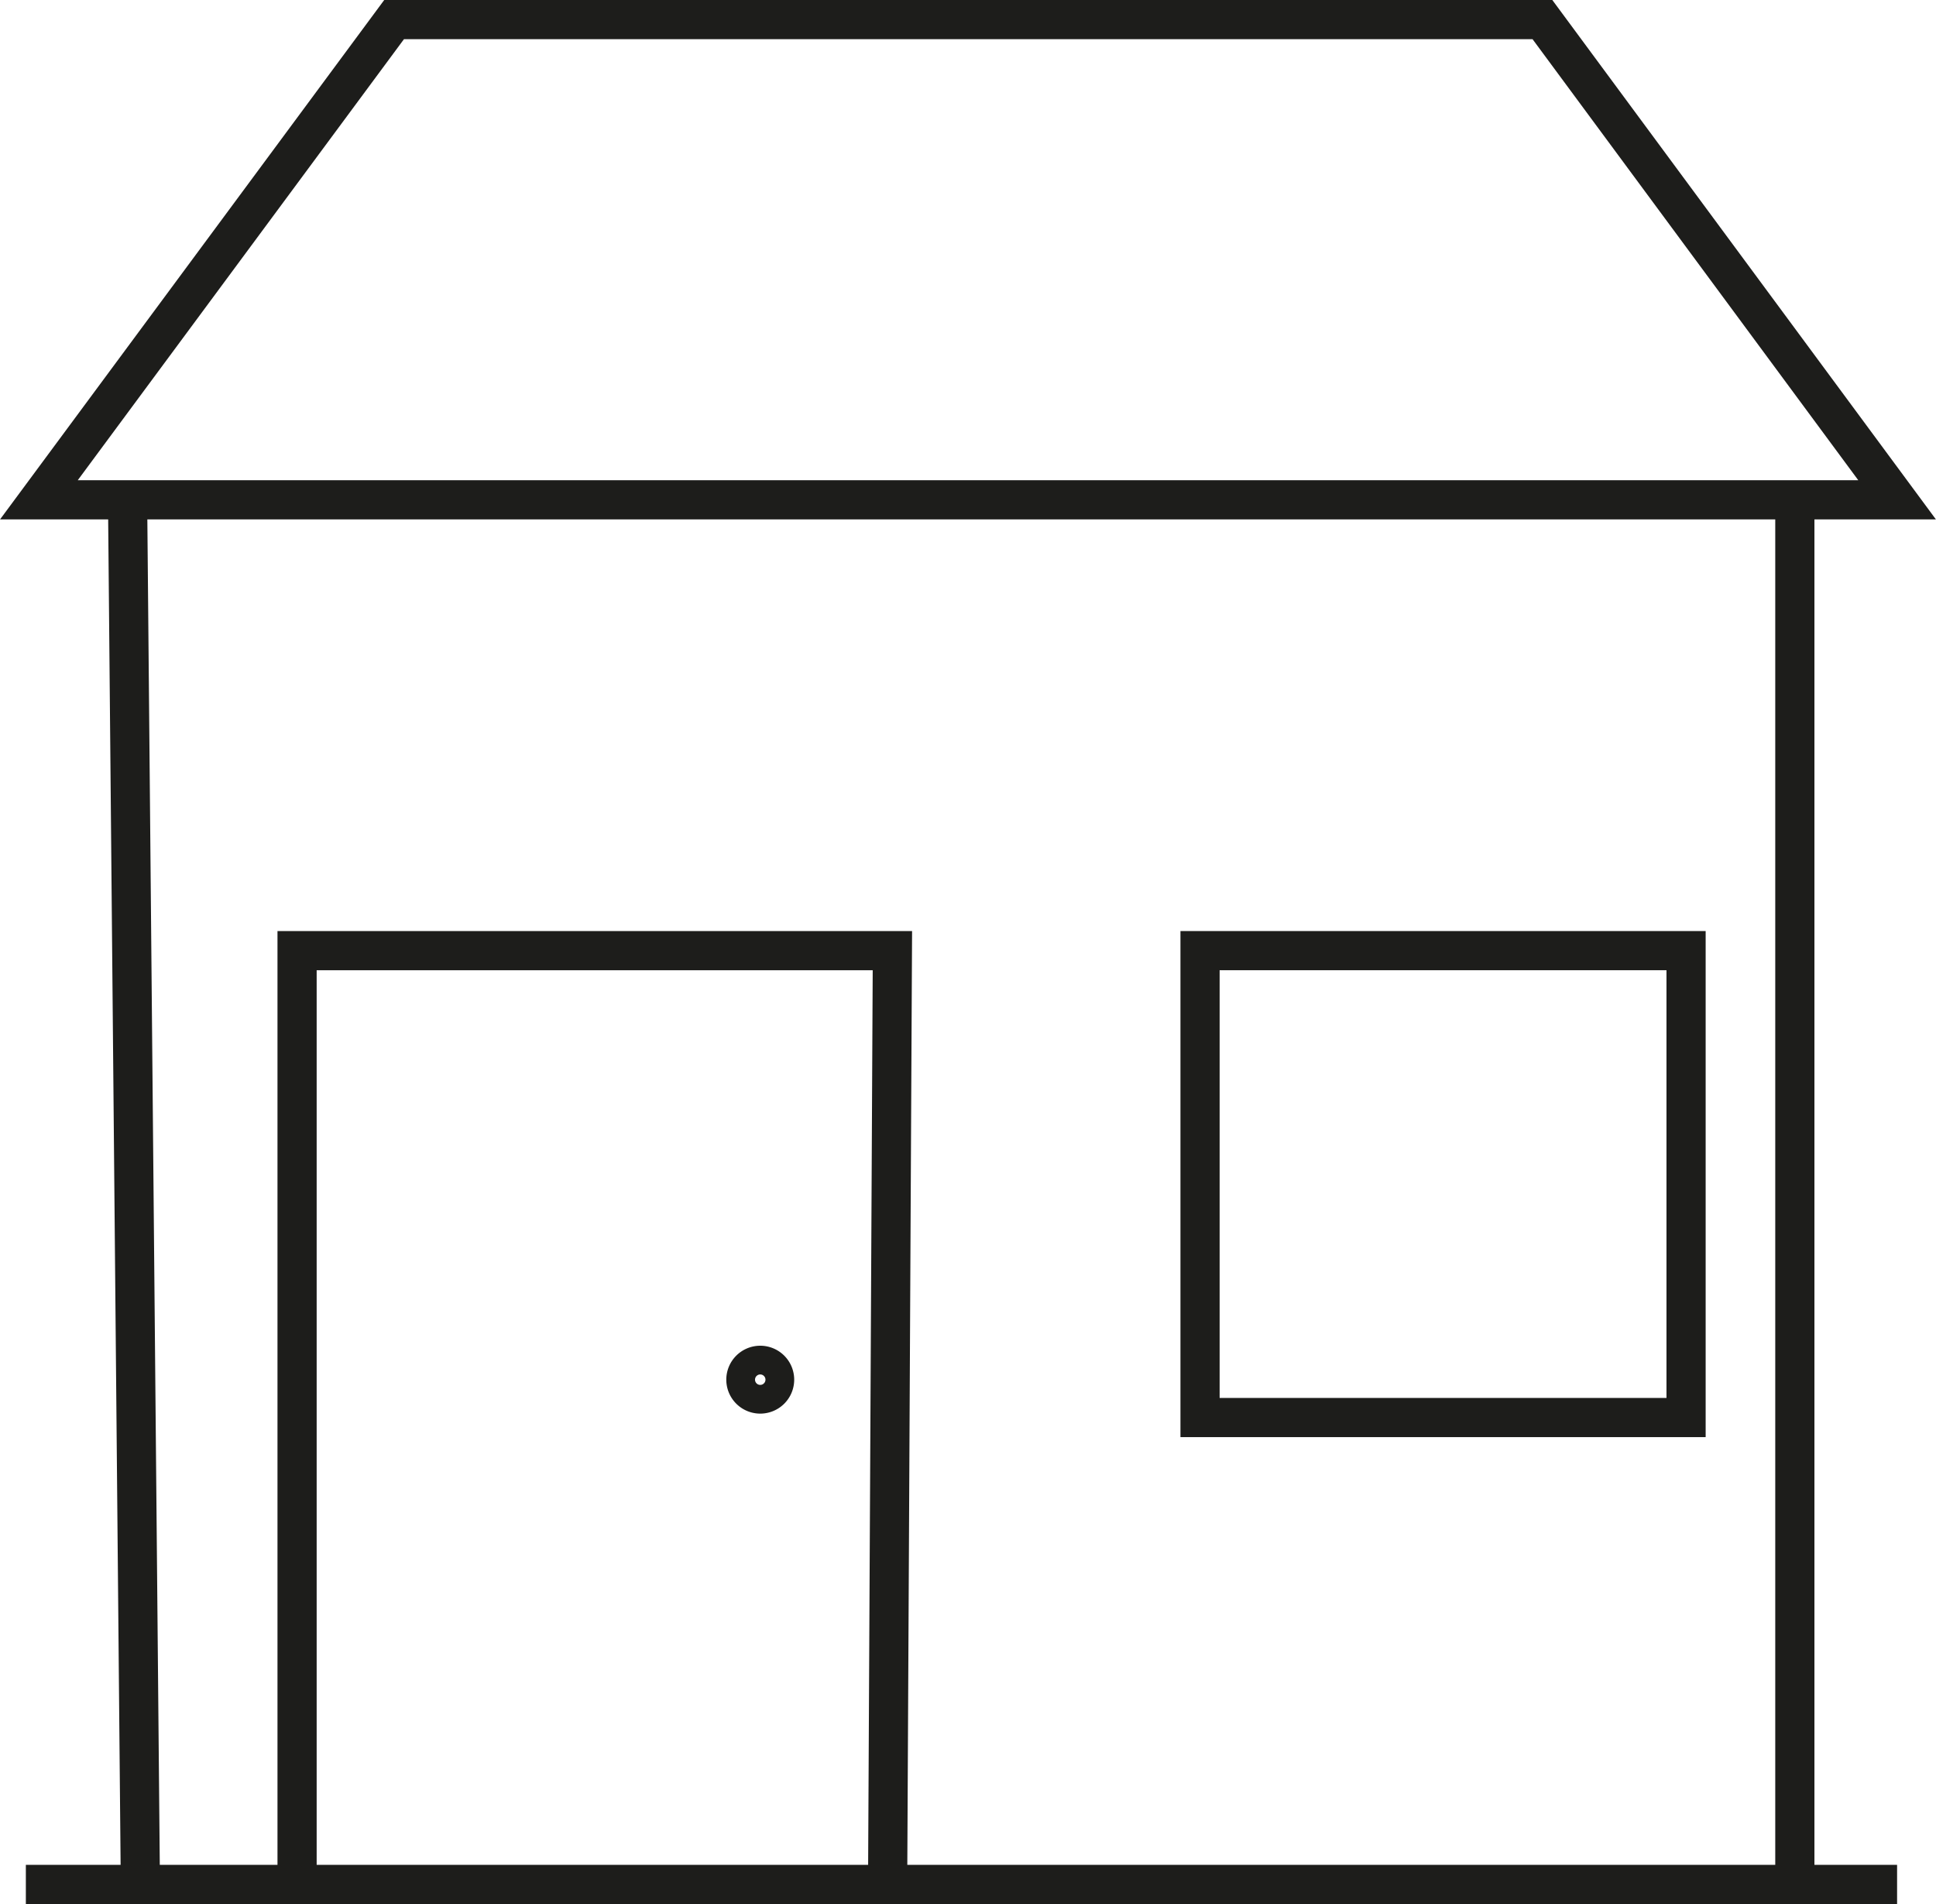
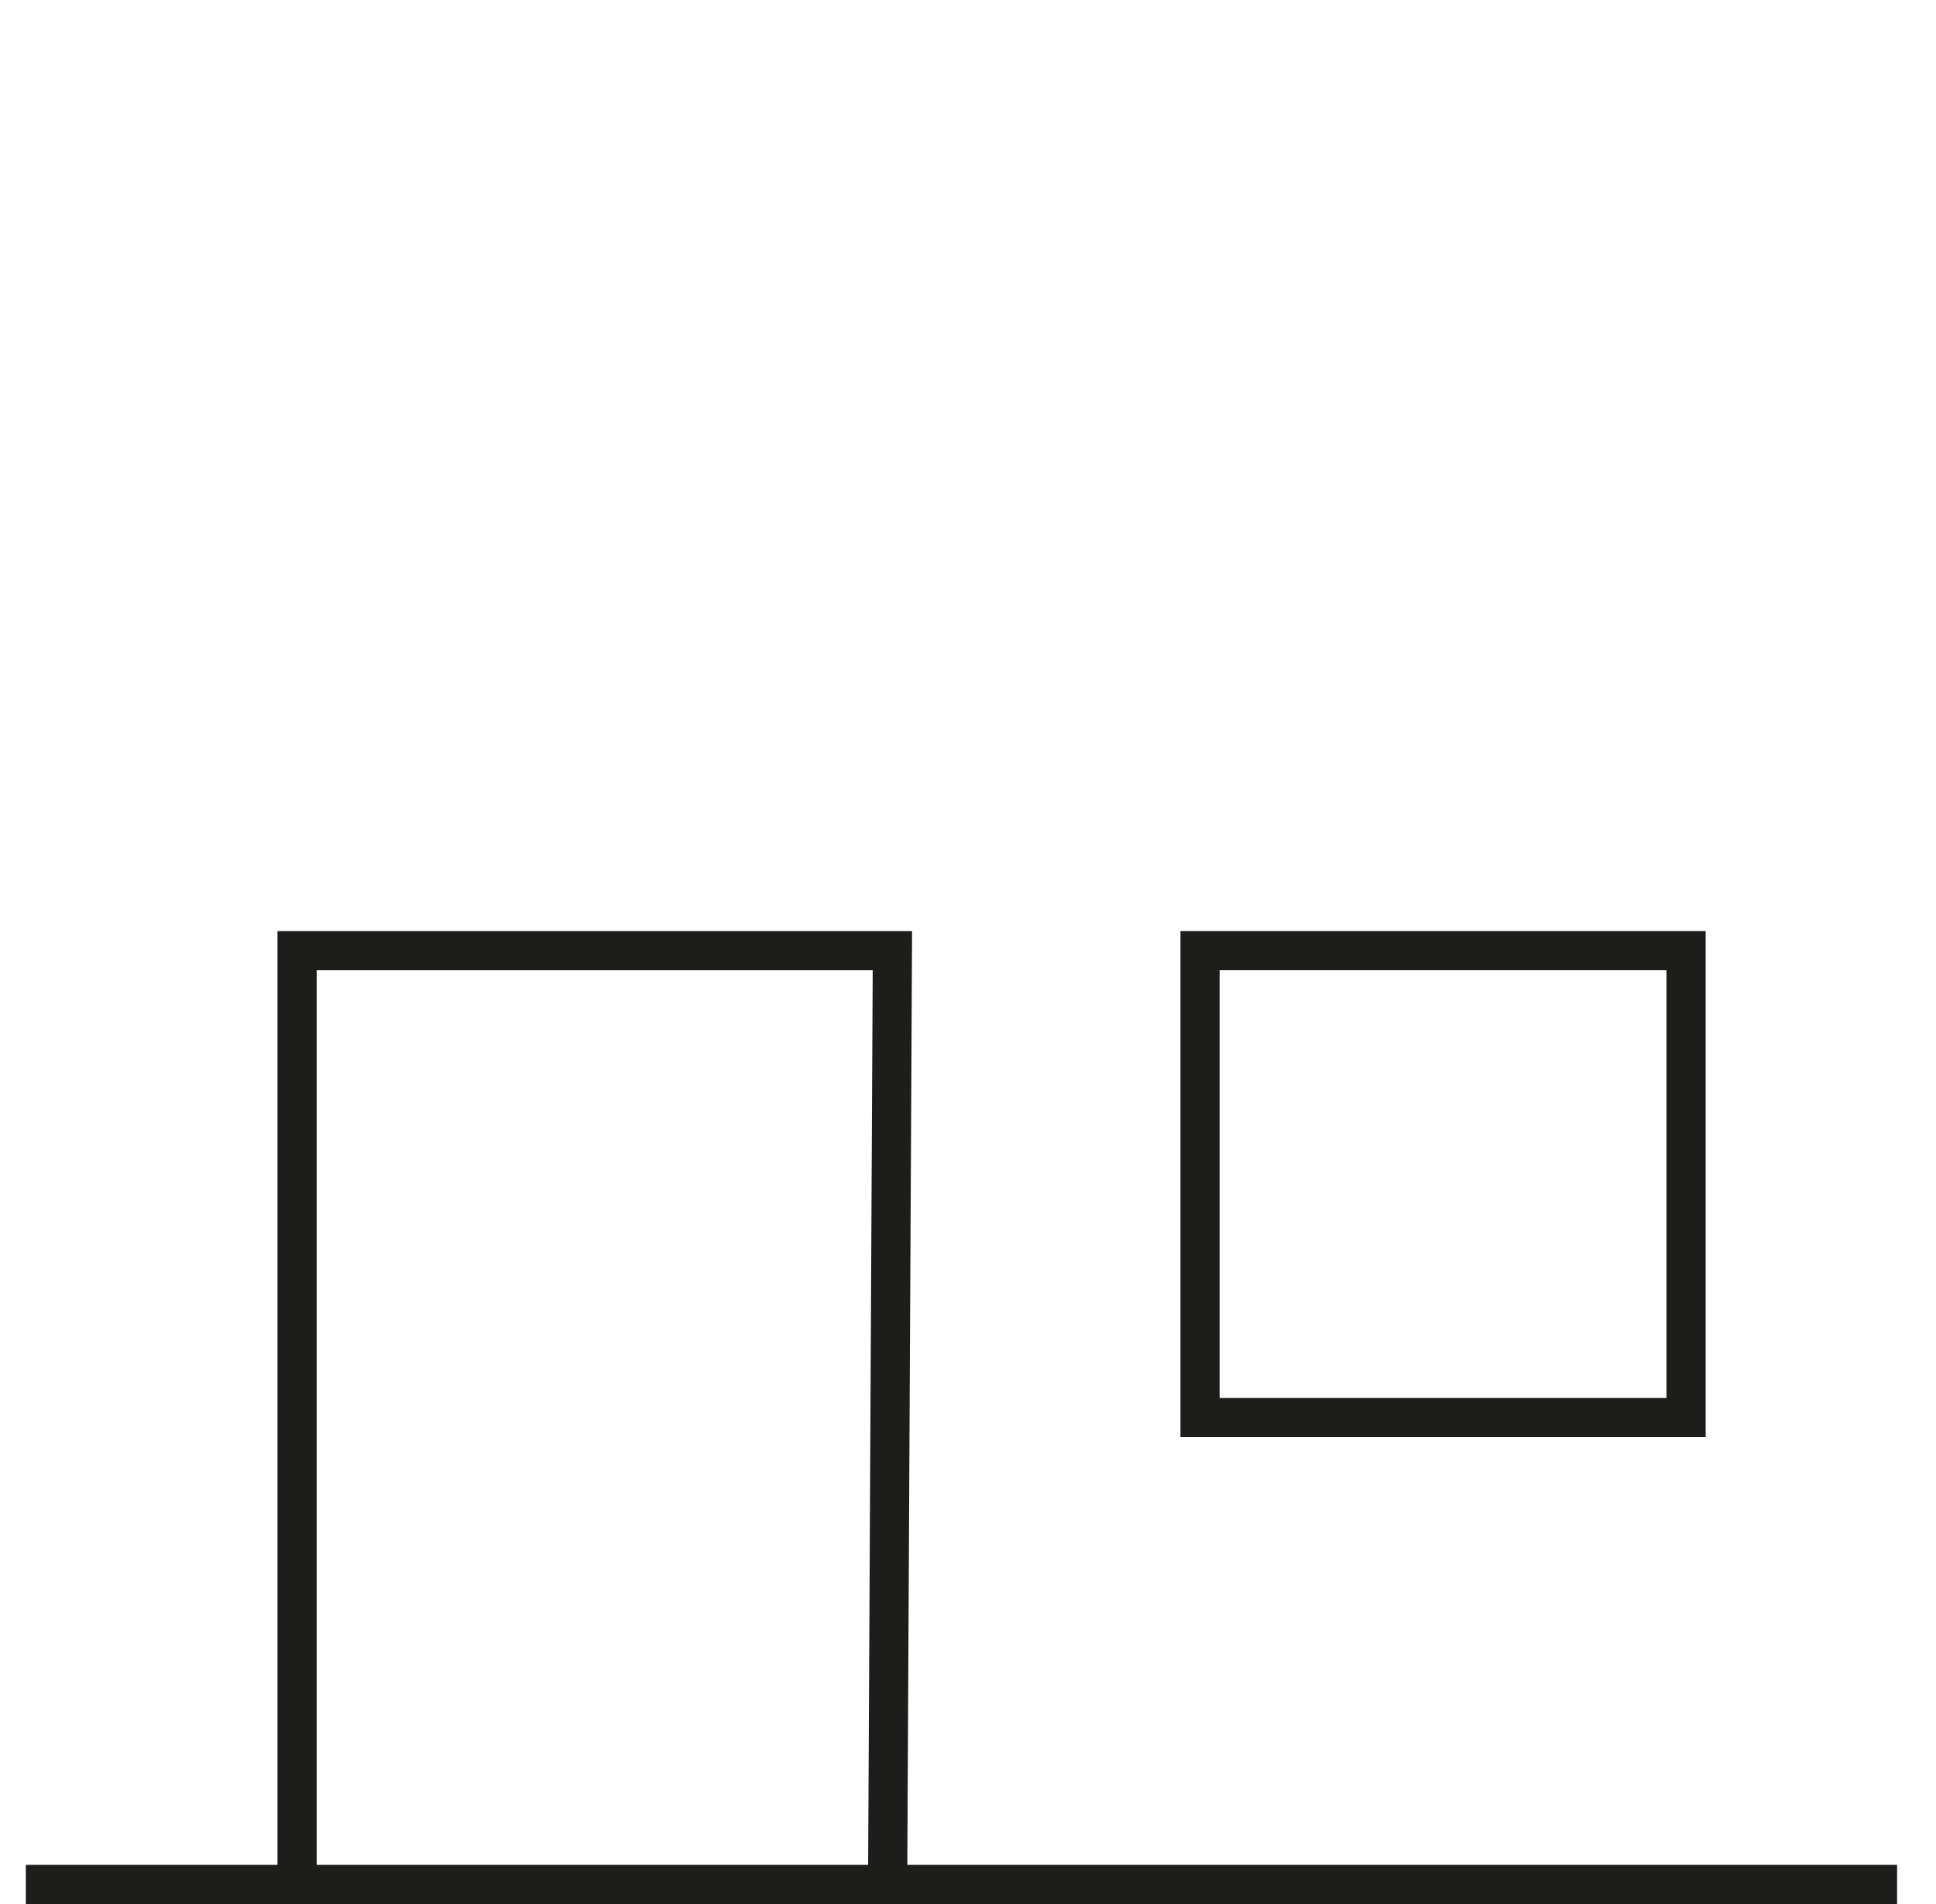
<svg xmlns="http://www.w3.org/2000/svg" viewBox="0 0 148.26 145.83">
  <defs>
    <style>.cls-1{fill:none;stroke:#1d1d1b;stroke-miterlimit:10;stroke-width:3px;}</style>
  </defs>
  <g id="Ebene_2" data-name="Ebene 2">
    <g id="Gebaedeart">
      <g id="Gebaedeart_Sonstige">
-         <polygon class="cls-1" points="145.28 38.28 9.77 38.28 2.98 38.28 30.18 1.5 118.12 1.5 145.28 38.28" />
        <polyline class="cls-1" points="22.75 144.32 22.75 72.81 68.34 72.81 67.98 143.32" />
-         <path class="cls-1" d="M59.32,105.67a1.1,1.1,0,1,1-1.1-1.1A1.1,1.1,0,0,1,59.32,105.67Z" />
        <rect class="cls-1" x="91.9" y="72.81" width="37.22" height="35.76" />
-         <line class="cls-1" x1="10.75" y1="144.33" x2="9.77" y2="38.28" />
-         <line class="cls-1" x1="137.45" y1="38.28" x2="137.45" y2="144.33" />
        <line class="cls-1" x1="1.98" y1="144.33" x2="145.28" y2="144.33" />
      </g>
    </g>
  </g>
</svg>